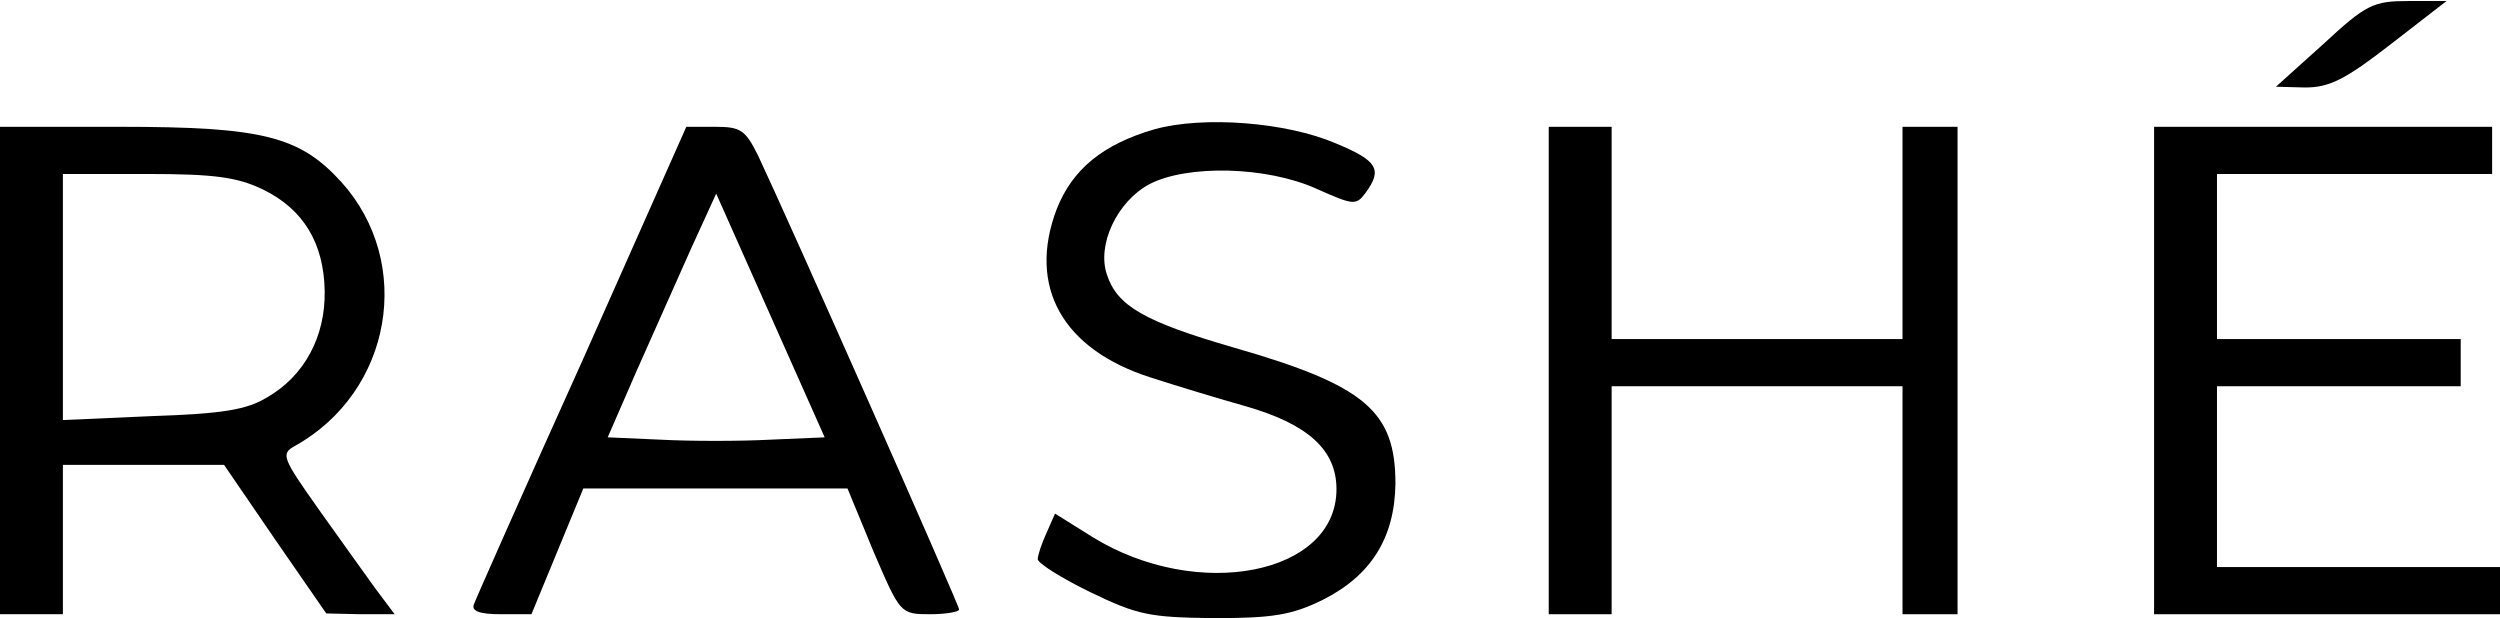
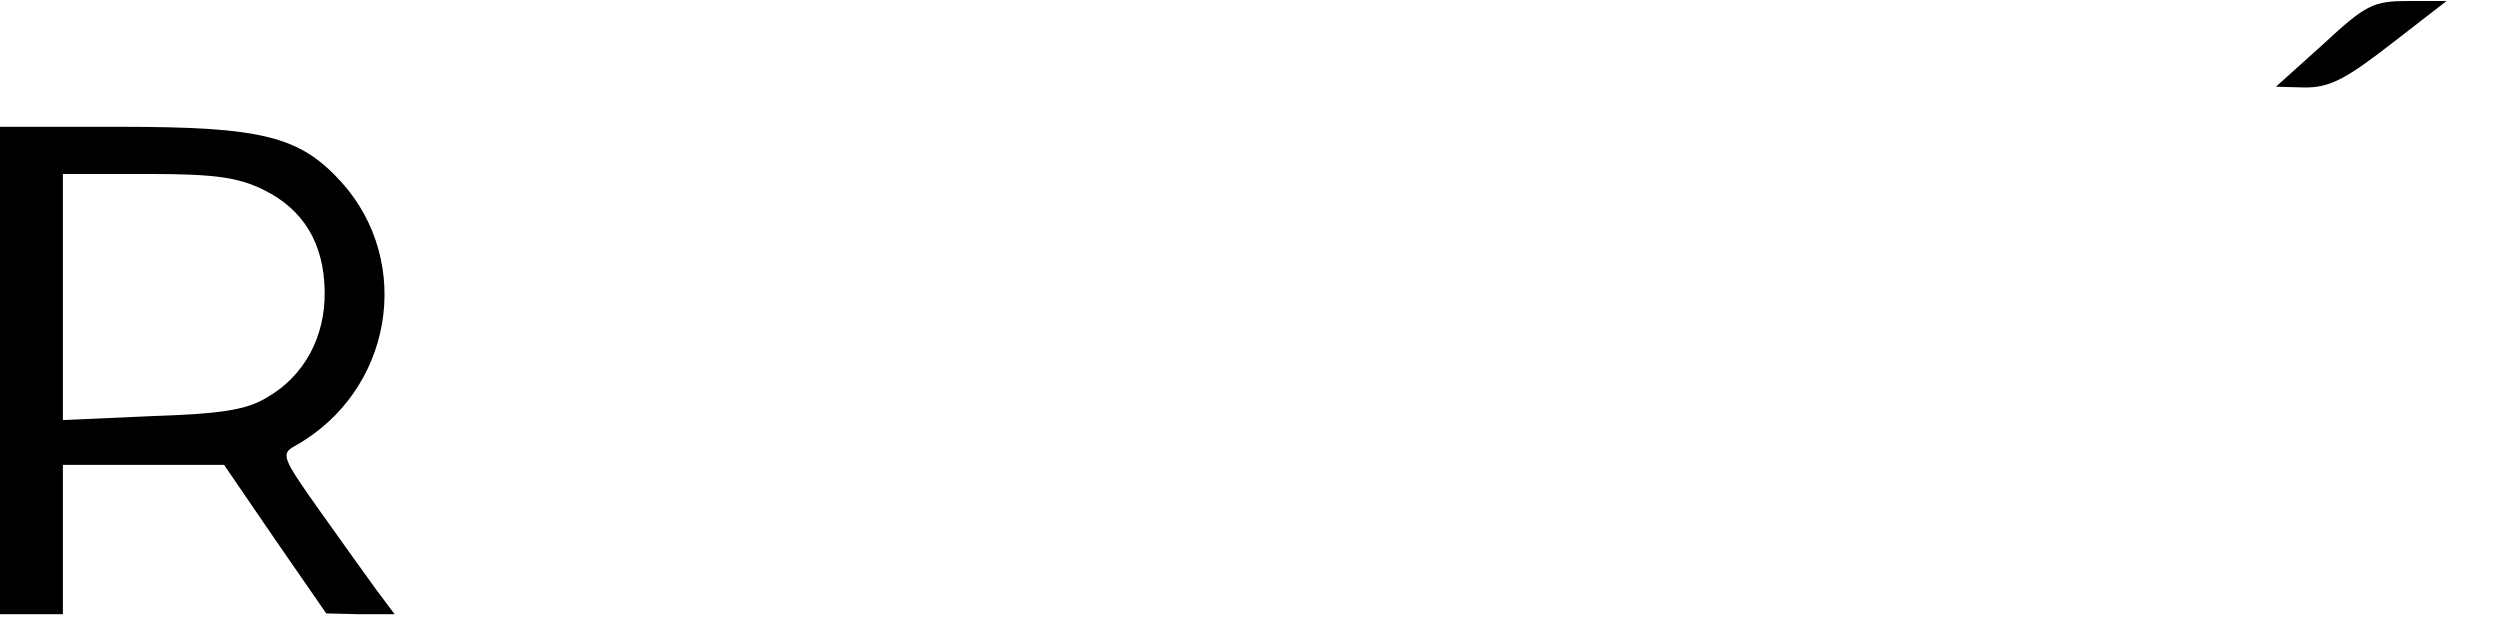
<svg xmlns="http://www.w3.org/2000/svg" width="1096" height="271" viewBox="0 0 1096 271" fill="none">
  <path d="M1018.45 19.403L997.773 38.015L1010.53 38.359C1021.21 38.359 1028.1 34.913 1048.09 19.403L1072.56 0.447H1056.02C1040.51 0.447 1037.41 1.826 1018.45 19.403Z" fill="black" />
-   <path d="M506.297 56.625C483.55 63.174 470.108 74.203 463.215 91.78C450.463 125.556 465.628 153.128 504.574 165.536C516.292 169.327 534.558 174.842 545.587 177.943C573.504 185.87 585.912 197.244 585.912 214.477C585.912 252.044 524.908 263.762 479.069 235.501L462.526 225.161L458.735 233.777C456.667 238.258 454.943 243.428 454.943 245.151C454.943 246.874 465.283 253.423 478.035 259.626C498.714 269.621 503.884 270.655 532.146 271C557.995 271 566.267 269.621 579.708 263.073C601.077 252.389 611.416 235.845 611.761 212.064C611.761 180.356 598.664 168.982 541.107 152.439C501.816 141.065 489.753 134.172 485.273 120.386C480.792 107.289 489.753 88.333 503.884 80.751C520.428 72.135 555.238 72.824 577.296 82.819C593.494 90.057 594.528 90.057 598.664 84.542C606.247 74.203 603.834 70.411 585.567 62.829C563.854 53.523 527.665 50.766 506.297 56.625Z" fill="black" />
  <path d="M0 162.435V269.277H13.786H27.572V236.535V203.793H63.072H98.226L120.629 236.535L143.031 268.933L158.196 269.277H173.016L164.745 258.248C160.264 252.045 148.891 236.191 139.585 223.094C123.731 200.691 123.041 198.968 129.245 195.521C171.982 171.74 181.633 115.217 149.58 79.718C131.313 59.728 115.114 55.592 52.732 55.592H0V162.435ZM115.459 83.164C133.036 91.781 141.997 106.601 142.342 127.625C142.687 147.614 133.381 164.847 117.182 174.153C108.221 179.667 97.537 181.391 66.518 182.425L27.572 184.148V130.037V76.271H64.45C94.091 76.271 104.086 77.65 115.459 83.164Z" fill="black" />
-   <path d="M255.388 157.954C229.884 214.477 208.515 262.729 207.826 264.797C206.447 267.899 210.238 269.277 219.544 269.277H232.985L244.359 241.705L255.733 214.133H313.634H371.536L382.91 241.705C394.628 268.933 394.628 269.277 407.725 269.277C414.618 269.277 420.477 268.243 420.477 267.209C420.477 265.141 344.998 94.882 332.246 67.999C326.731 56.97 324.663 55.592 313.634 55.592H300.882L255.388 157.954ZM337.416 192.764C324.319 193.453 302.95 193.453 289.853 192.764L266.417 191.73L279.169 162.435C286.407 146.236 297.091 122.11 302.95 109.013L313.979 84.887L337.76 138.309L361.541 191.73L337.416 192.764Z" fill="black" />
-   <path d="M678.969 162.435V269.277H692.755H706.541V219.303V169.328H770.302H834.063V219.303V269.277H846.126H858.189V162.435V55.592H846.126H834.063V102.12V148.648H770.302H706.541V102.12V55.592H692.755H678.969V162.435Z" fill="black" />
-   <path d="M944.352 162.435V269.277H1020.18H1096V258.938V248.598H1033.96H971.924V208.963V169.328H1025.35H1078.77V158.988V148.648H1025.35H971.924V112.46V76.271H1032.24H1092.55V65.931V55.592H1018.45H944.352V162.435Z" fill="black" />
</svg>